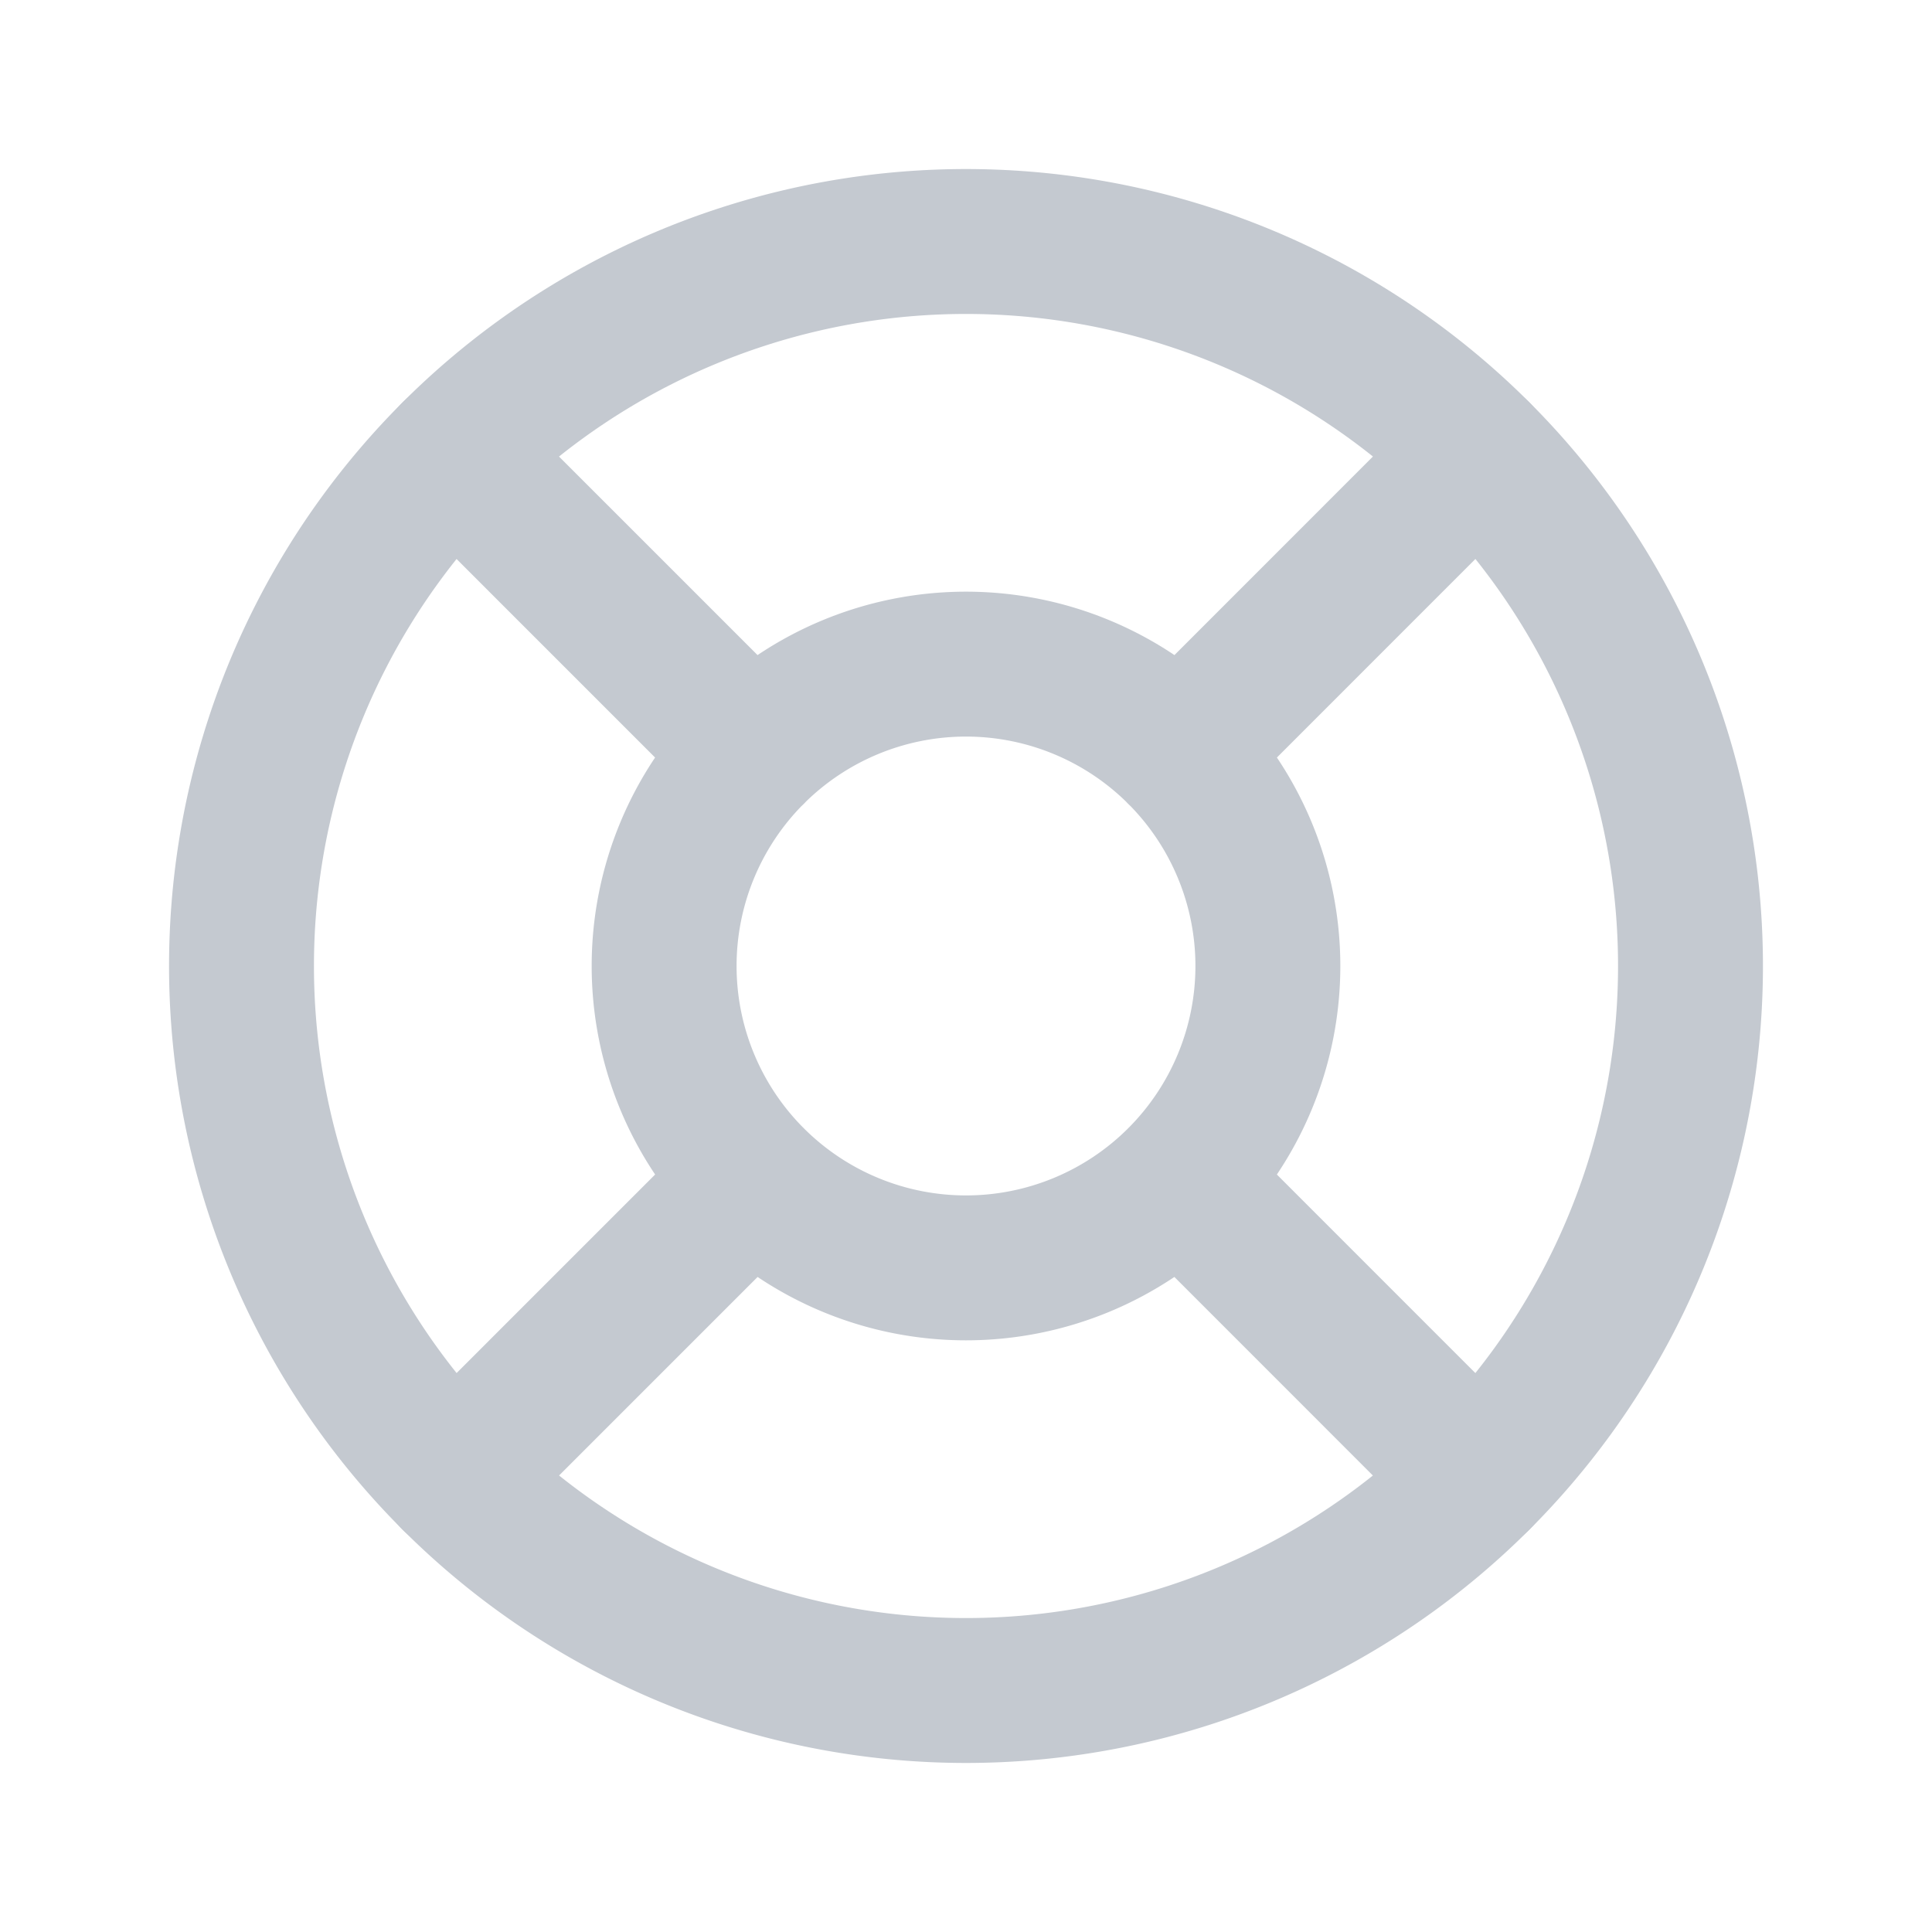
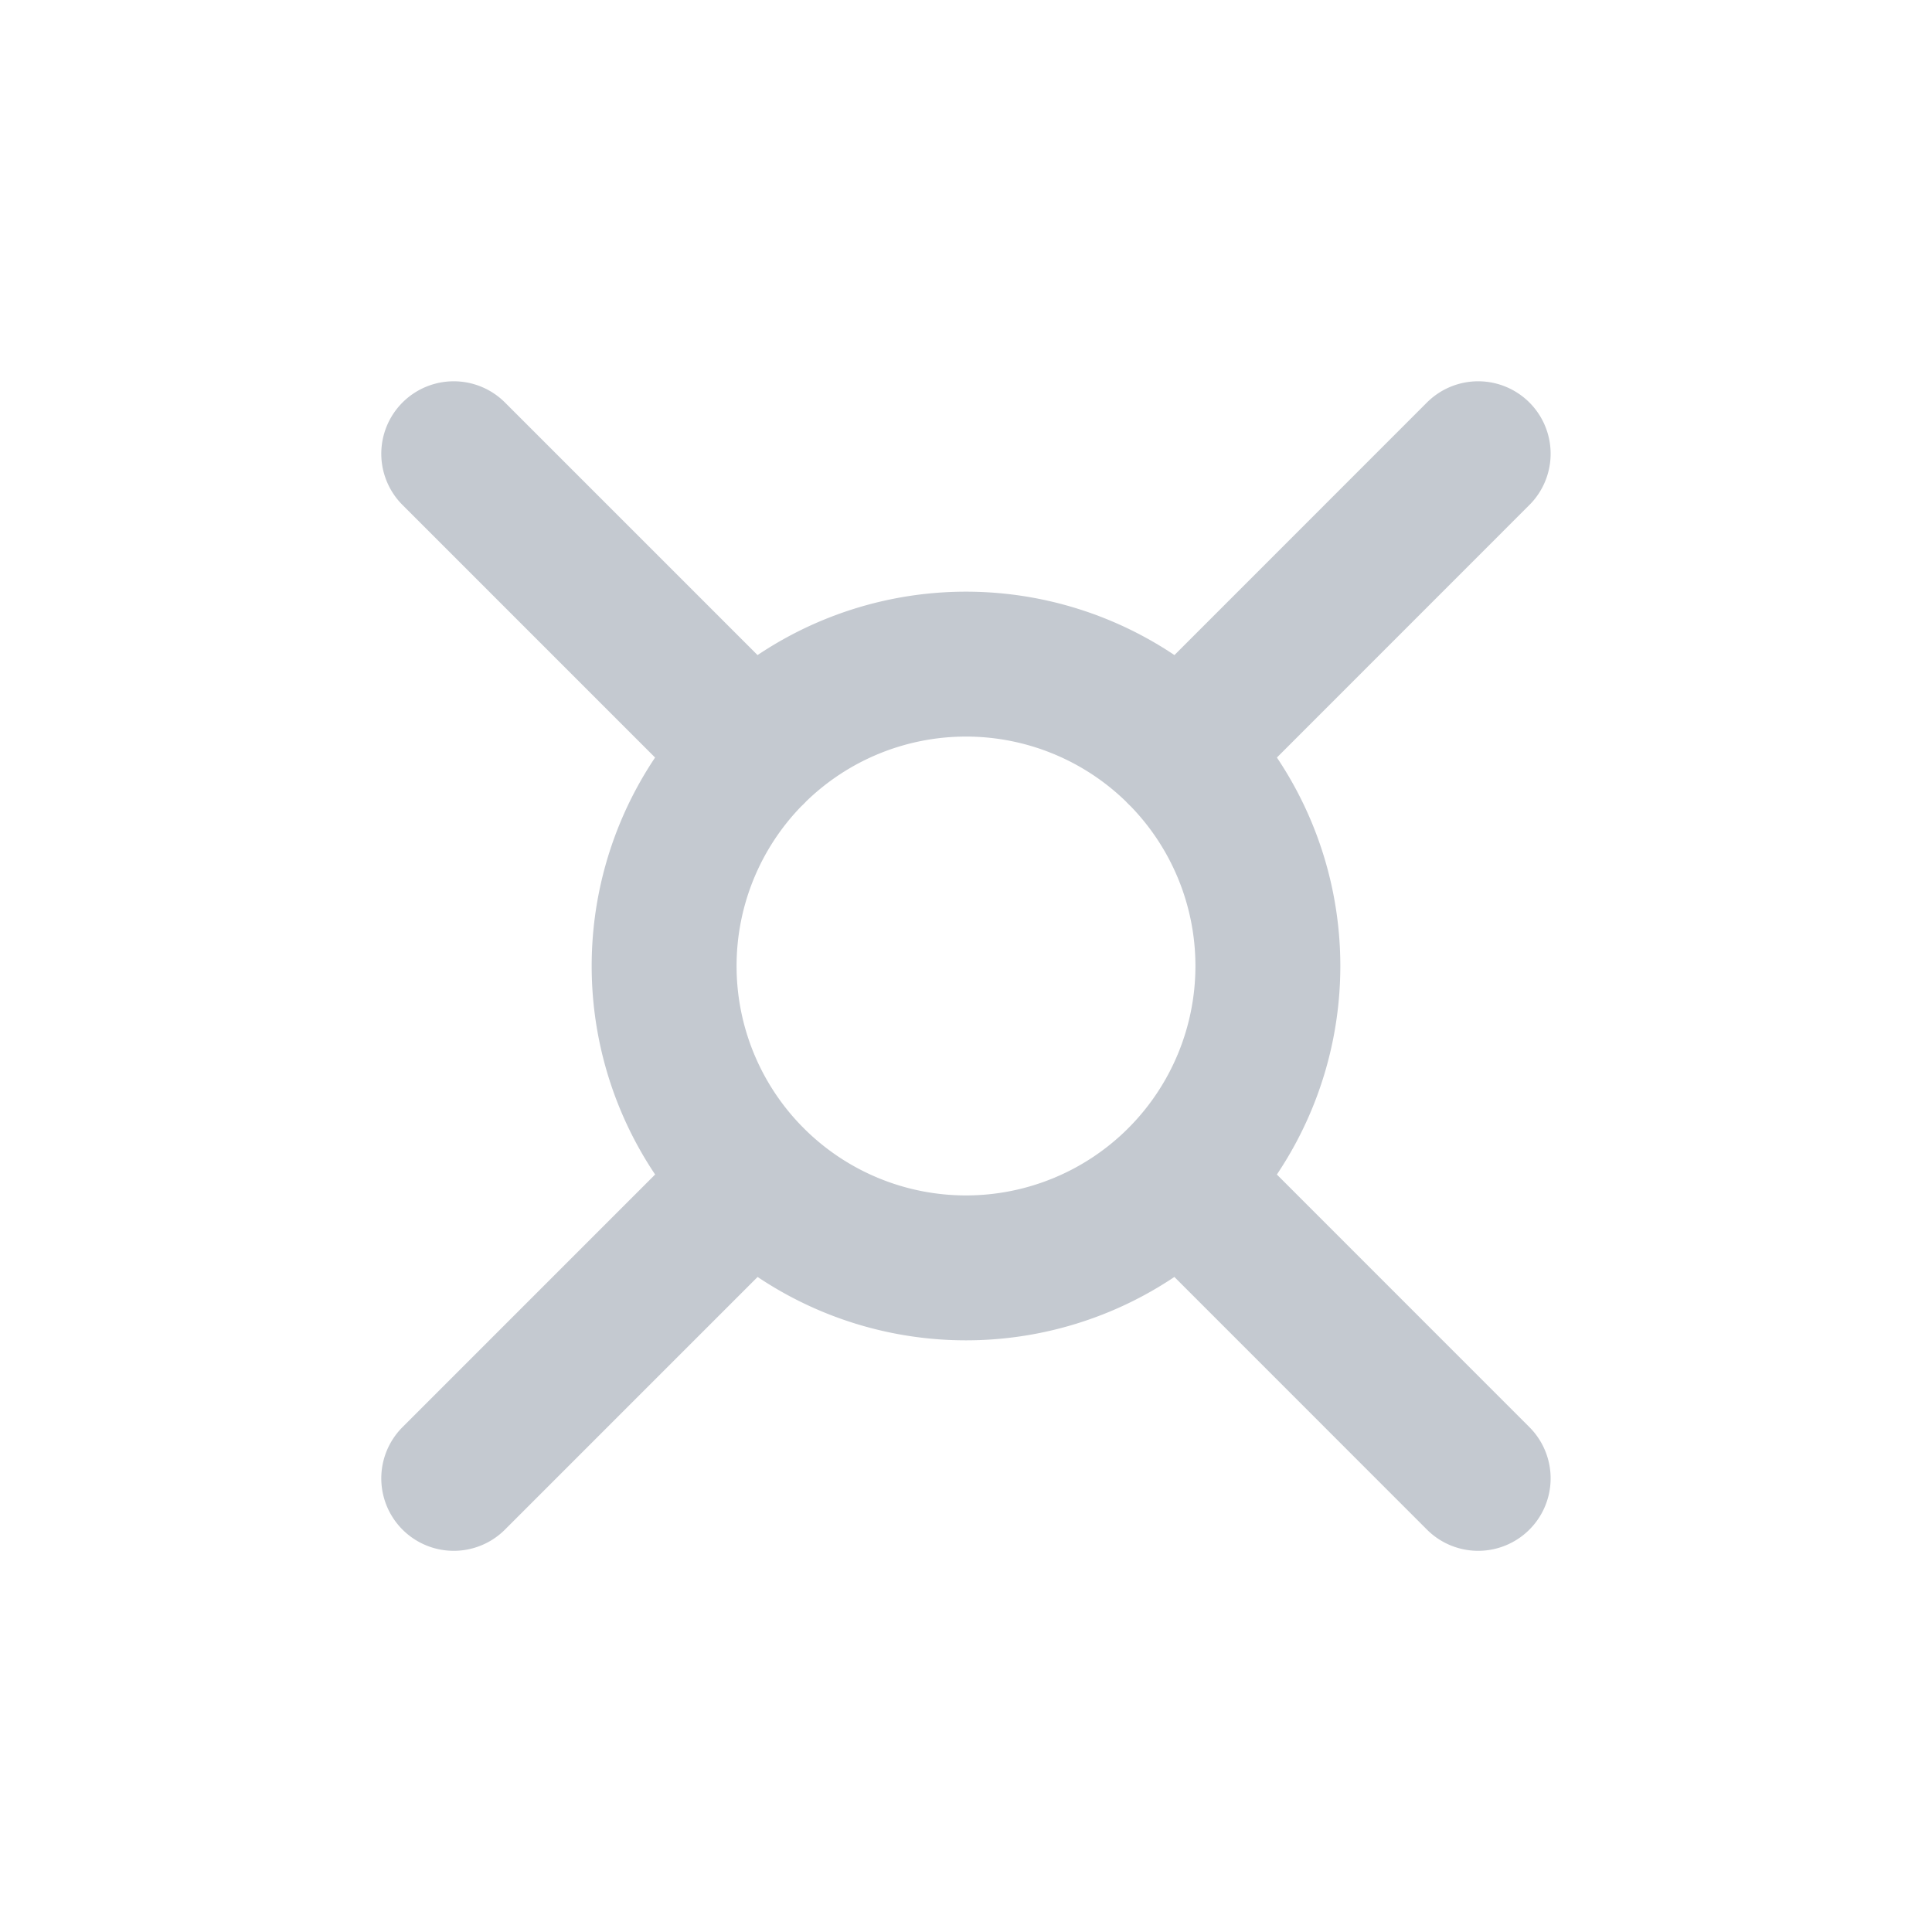
<svg xmlns="http://www.w3.org/2000/svg" width="20" height="20" fill="none">
  <g stroke="#C4C9D0" stroke-linecap="round" stroke-linejoin="round" stroke-width="1.5" clip-path="url(#a)">
-     <path d="M10 17.5a7.5 7.5 0 1 0 0-15 7.5 7.5 0 0 0 0 15" />
    <path d="M10 13.125a3.125 3.125 0 1 0 0-6.25 3.125 3.125 0 0 0 0 6.25M7.791 7.791 4.697 4.697M12.209 7.791l3.093-3.094M12.209 12.21l3.093 3.094M7.791 12.21l-3.094 3.094" />
  </g>
  <defs>
    <clipPath id="a">
      <path fill="#fff" d="M0 0h20v20H0z" />
    </clipPath>
  </defs>
</svg>